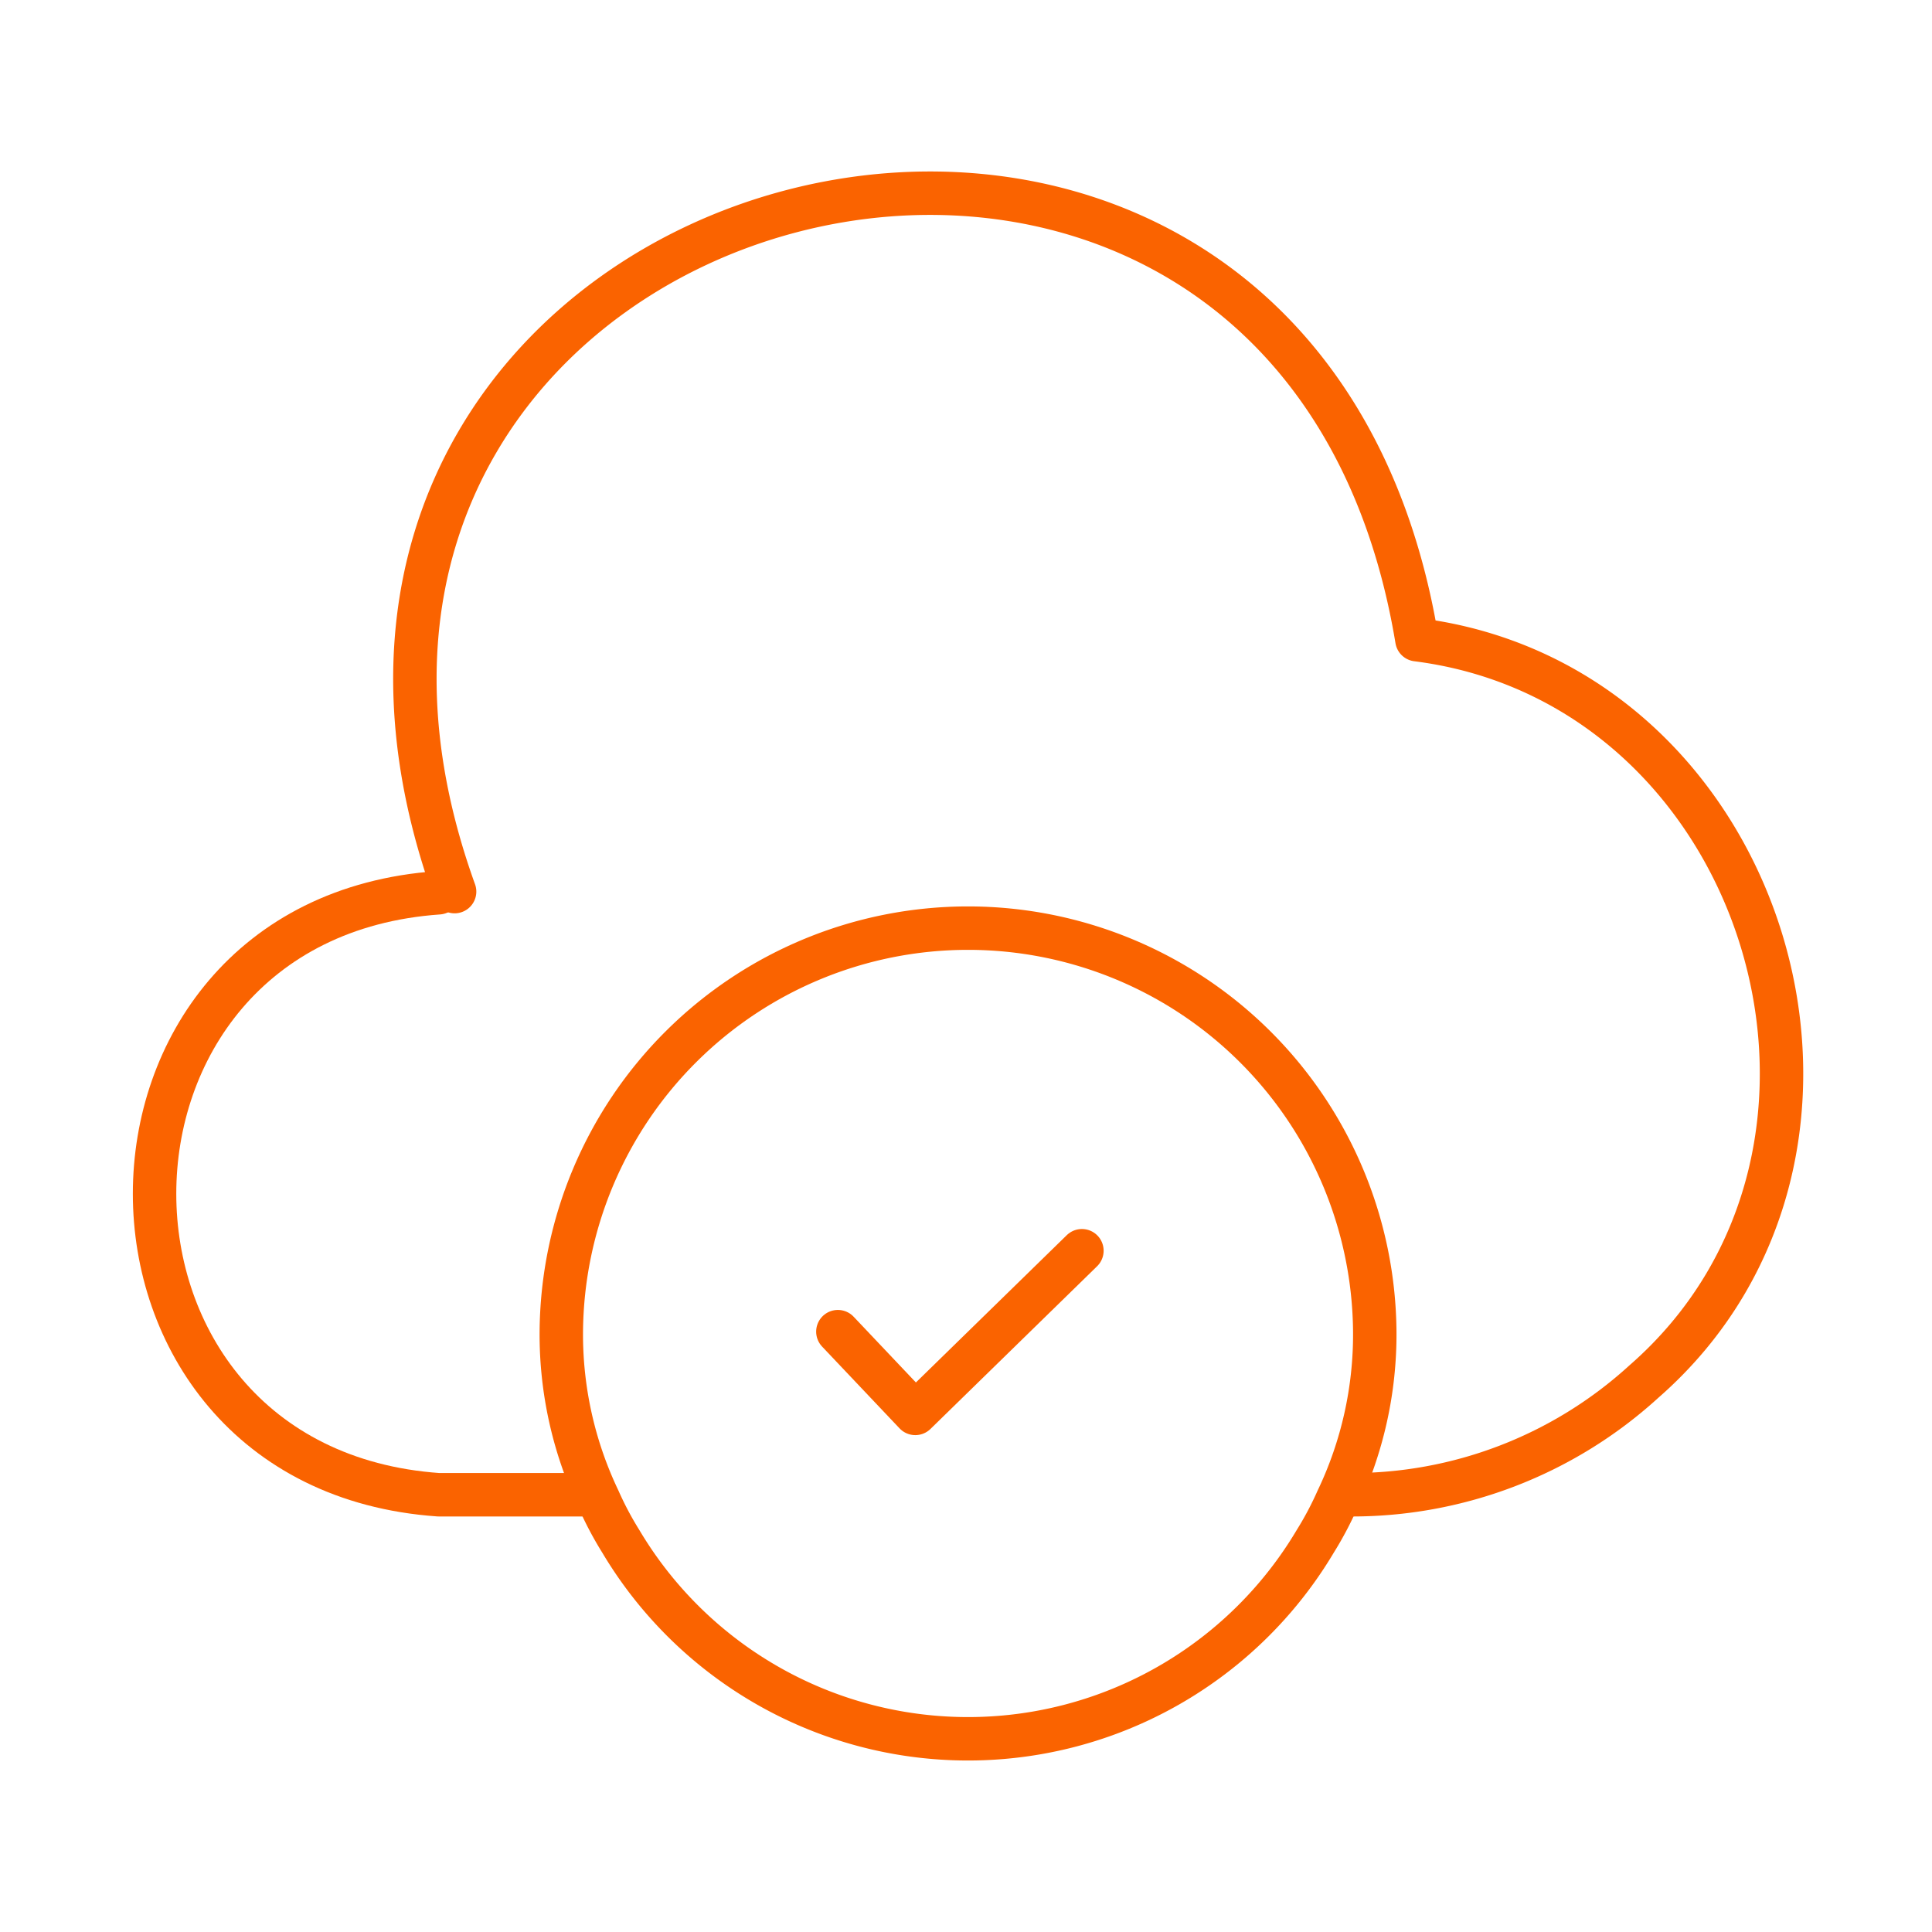
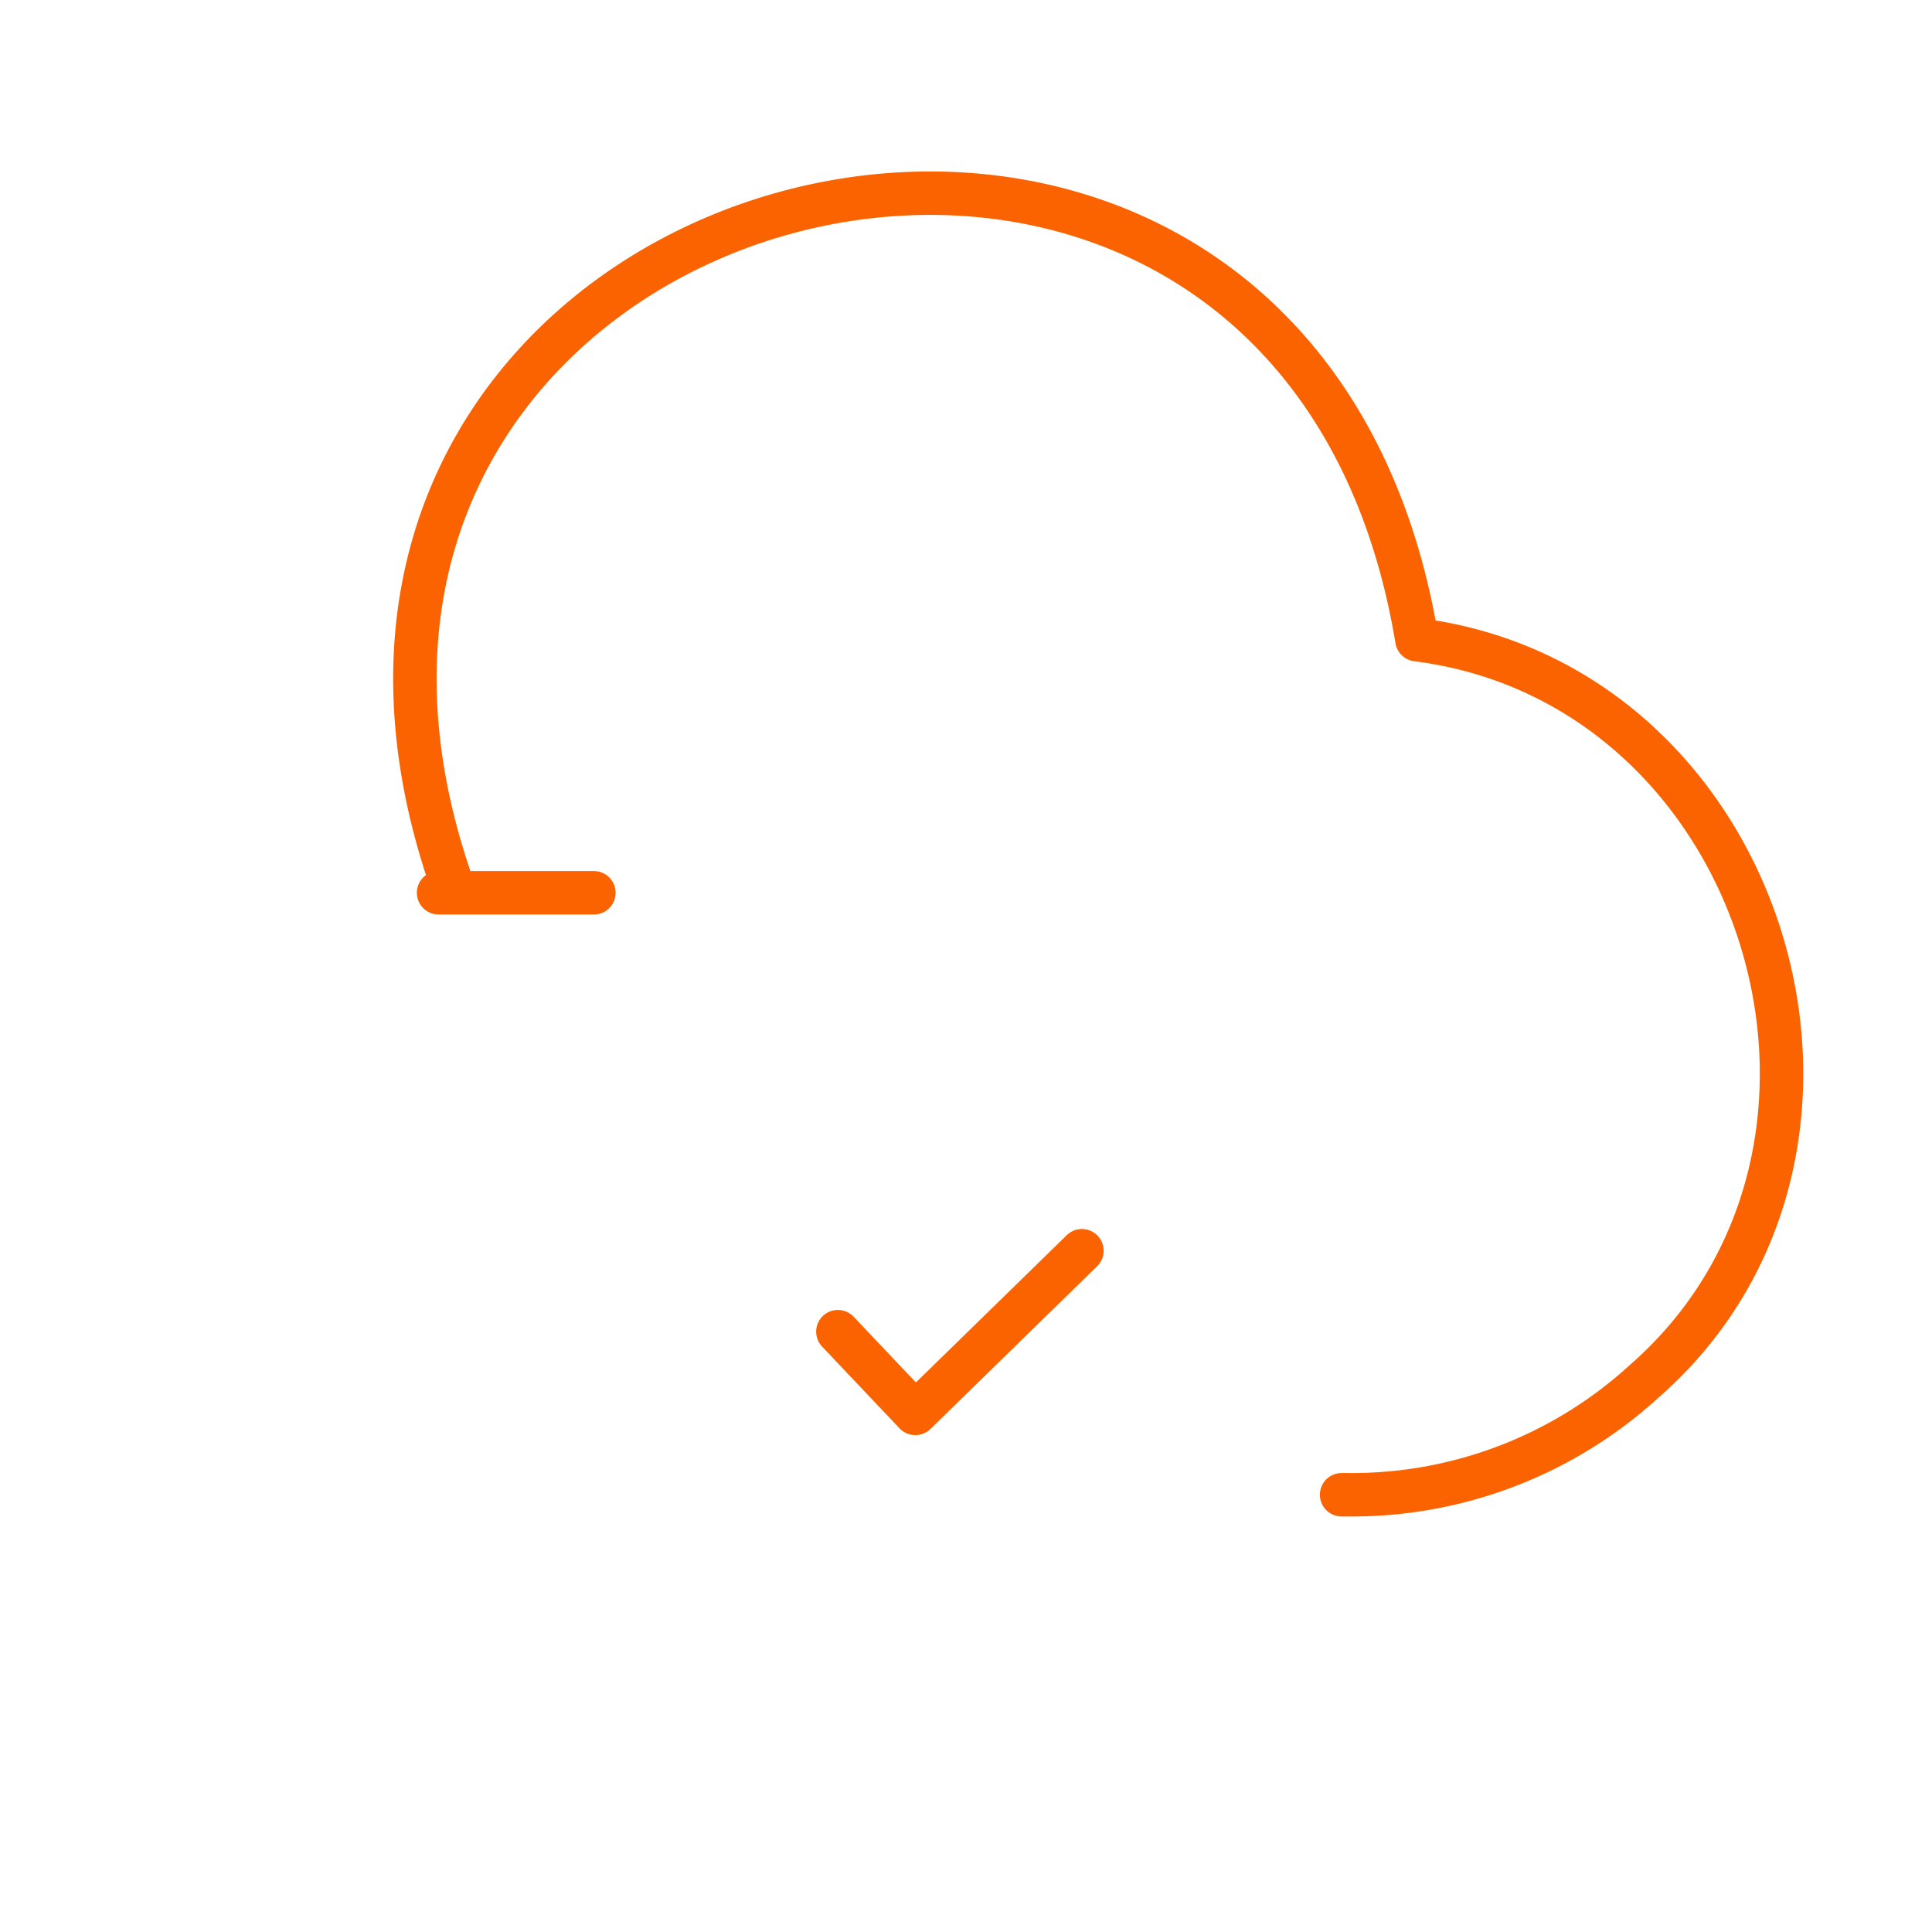
<svg xmlns="http://www.w3.org/2000/svg" width="100" height="100" viewBox="0 0 100 100">
  <g id="icon-notificacion-electronica" transform="translate(10911 6018)">
    <rect id="Rectángulo_27" data-name="Rectángulo 27" width="100" height="100" transform="translate(-10911 -6018)" fill="rgba(255,255,255,0)" />
    <g id="Grupo_24" data-name="Grupo 24" transform="translate(-11646 -8436)">
      <path id="Vector" d="M2.056,36.149C-11.4-1.17,45.366-16.09,51.865,23.11c18.154,2.3,25.492,26.412,11.74,38.407a22.409,22.409,0,0,1-15.261,5.851h-.377" transform="translate(756.474 2428)" fill="none" stroke="#fa6300" stroke-linecap="round" stroke-linejoin="round" stroke-miterlimit="10" stroke-width="2.248" stroke-dasharray="0 0" />
-       <path id="Vector-2" data-name="Vector" d="M40.168,29.726a17.307,17.307,0,0,1-1.137,2.147,20.912,20.912,0,0,1-35.958,0,17.307,17.307,0,0,1-1.137-2.147A19.851,19.851,0,0,1,0,21.053a21.053,21.053,0,0,1,42.105,0A19.851,19.851,0,0,1,40.168,29.726Z" transform="translate(764.053 2465.895)" fill="none" stroke="#fa6300" stroke-linecap="round" stroke-linejoin="round" stroke-miterlimit="10" stroke-width="2.248" stroke-dasharray="0 0" />
      <path id="Vector-3" data-name="Vector" d="M0,4.189,4.008,8.421,12.632,0" transform="translate(778.368 2482.737)" fill="none" stroke="#fa6300" stroke-linecap="round" stroke-linejoin="round" stroke-width="2.248" stroke-dasharray="0 0" />
-       <path id="Vector-4" data-name="Vector" d="M14.7,0c-19.6,1.376-19.6,29.781,0,31.158h8.04" transform="translate(743 2464.21)" fill="none" stroke="#fa6300" stroke-linecap="round" stroke-linejoin="round" stroke-miterlimit="10" stroke-width="2.248" stroke-dasharray="0 0" />
+       <path id="Vector-4" data-name="Vector" d="M14.7,0h8.04" transform="translate(743 2464.21)" fill="none" stroke="#fa6300" stroke-linecap="round" stroke-linejoin="round" stroke-miterlimit="10" stroke-width="2.248" stroke-dasharray="0 0" />
    </g>
  </g>
</svg>